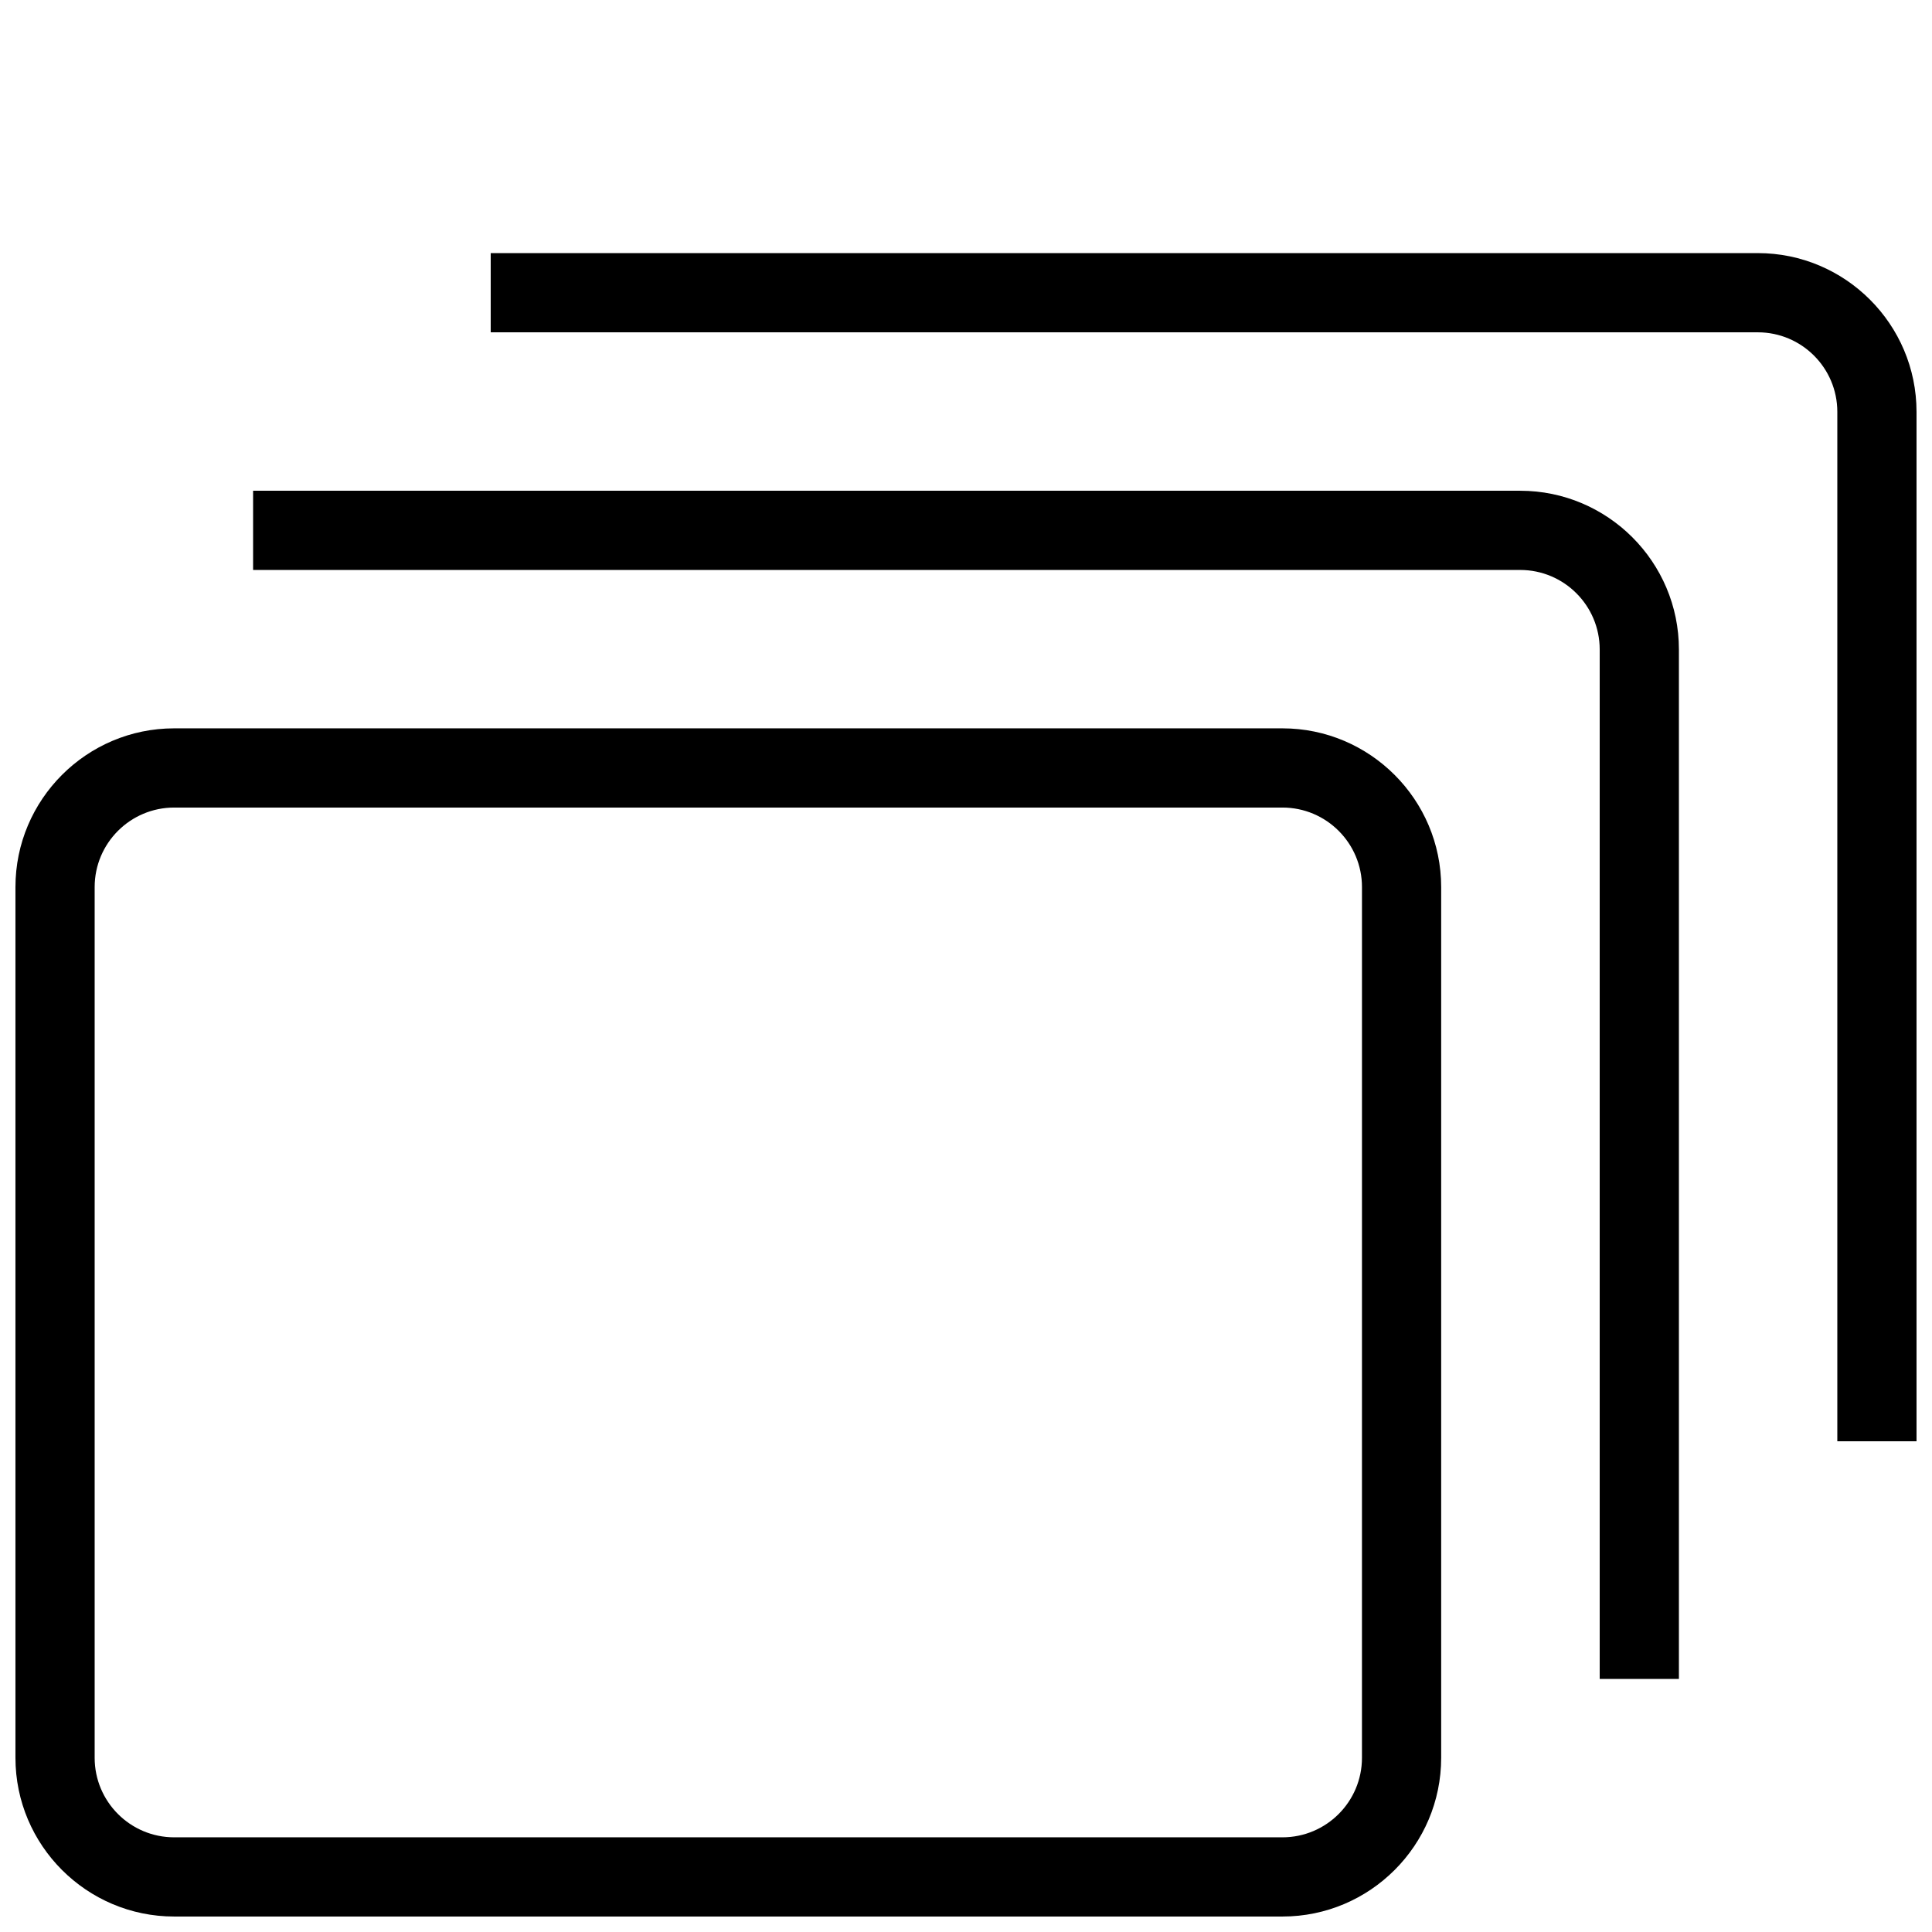
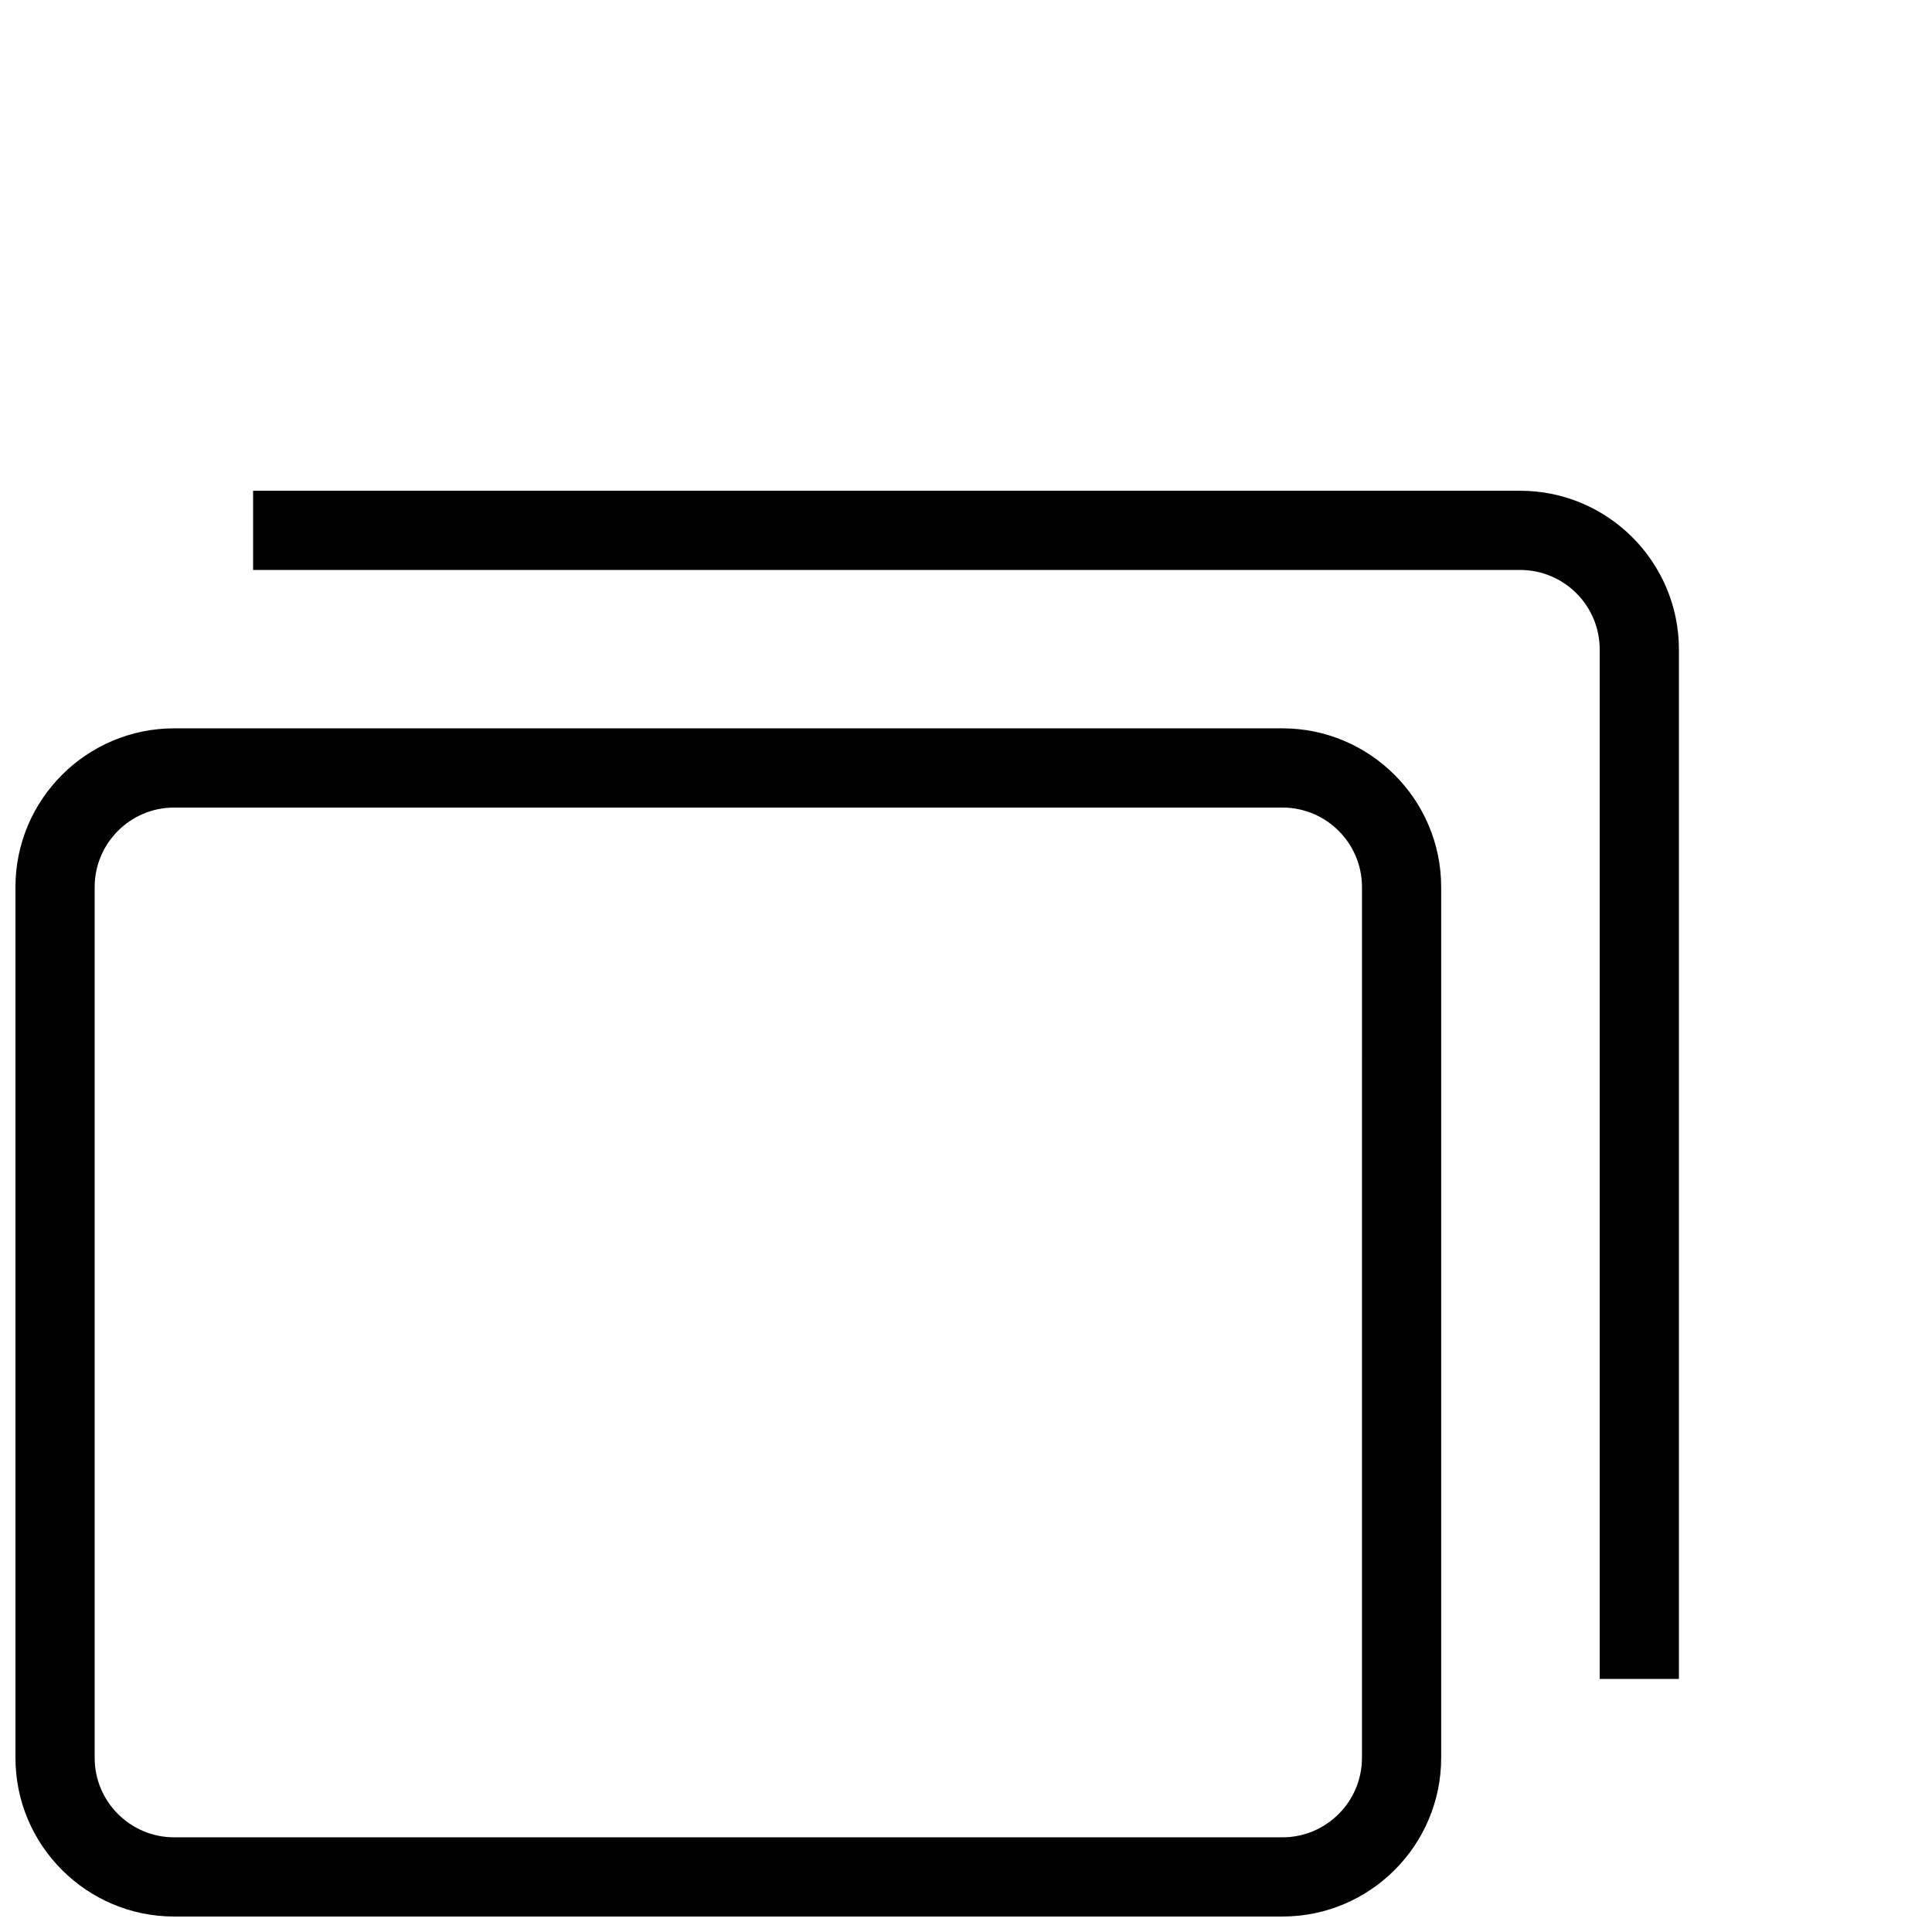
<svg xmlns="http://www.w3.org/2000/svg" width="800px" height="800px" version="1.1" viewBox="144 144 512 512">
  <defs>
    <clipPath id="b">
      <path d="m148.09 337h377.91v314.9h-377.91z" />
    </clipPath>
    <clipPath id="a">
-       <path d="m274 211h377.9v315h-377.9z" />
-     </clipPath>
+       </clipPath>
  </defs>
  <g clip-path="url(#b)">
    <path d="m483.86 651.9h-293.7c-23.195 0-42.066-18.871-42.066-42.066v-230.75c0-23.195 18.871-42.066 42.066-42.066h293.7c23.176 0 42.066 18.871 42.066 42.066v230.75c0.004 23.195-18.867 42.066-42.062 42.066zm-293.7-293.89c-11.629 0-21.074 9.445-21.074 21.074v230.75c0 11.629 9.445 21.074 21.074 21.074h293.7c11.629 0 21.074-9.445 21.074-21.074l0.004-230.75c0-11.629-9.445-21.074-21.074-21.074z" />
  </g>
  <path d="m588.93 588.93h-20.992v-272.81c0-11.629-9.445-21.074-21.074-21.074h-335.79v-20.992h335.79c23.195 0 42.066 18.871 42.066 42.066z" />
  <g clip-path="url(#a)">
-     <path d="m651.9 525.95h-20.992v-272.81c0-11.629-9.445-21.074-21.074-21.074h-335.79v-20.992h335.79c23.195 0 42.066 18.871 42.066 42.066z" />
-   </g>
+     </g>
</svg>